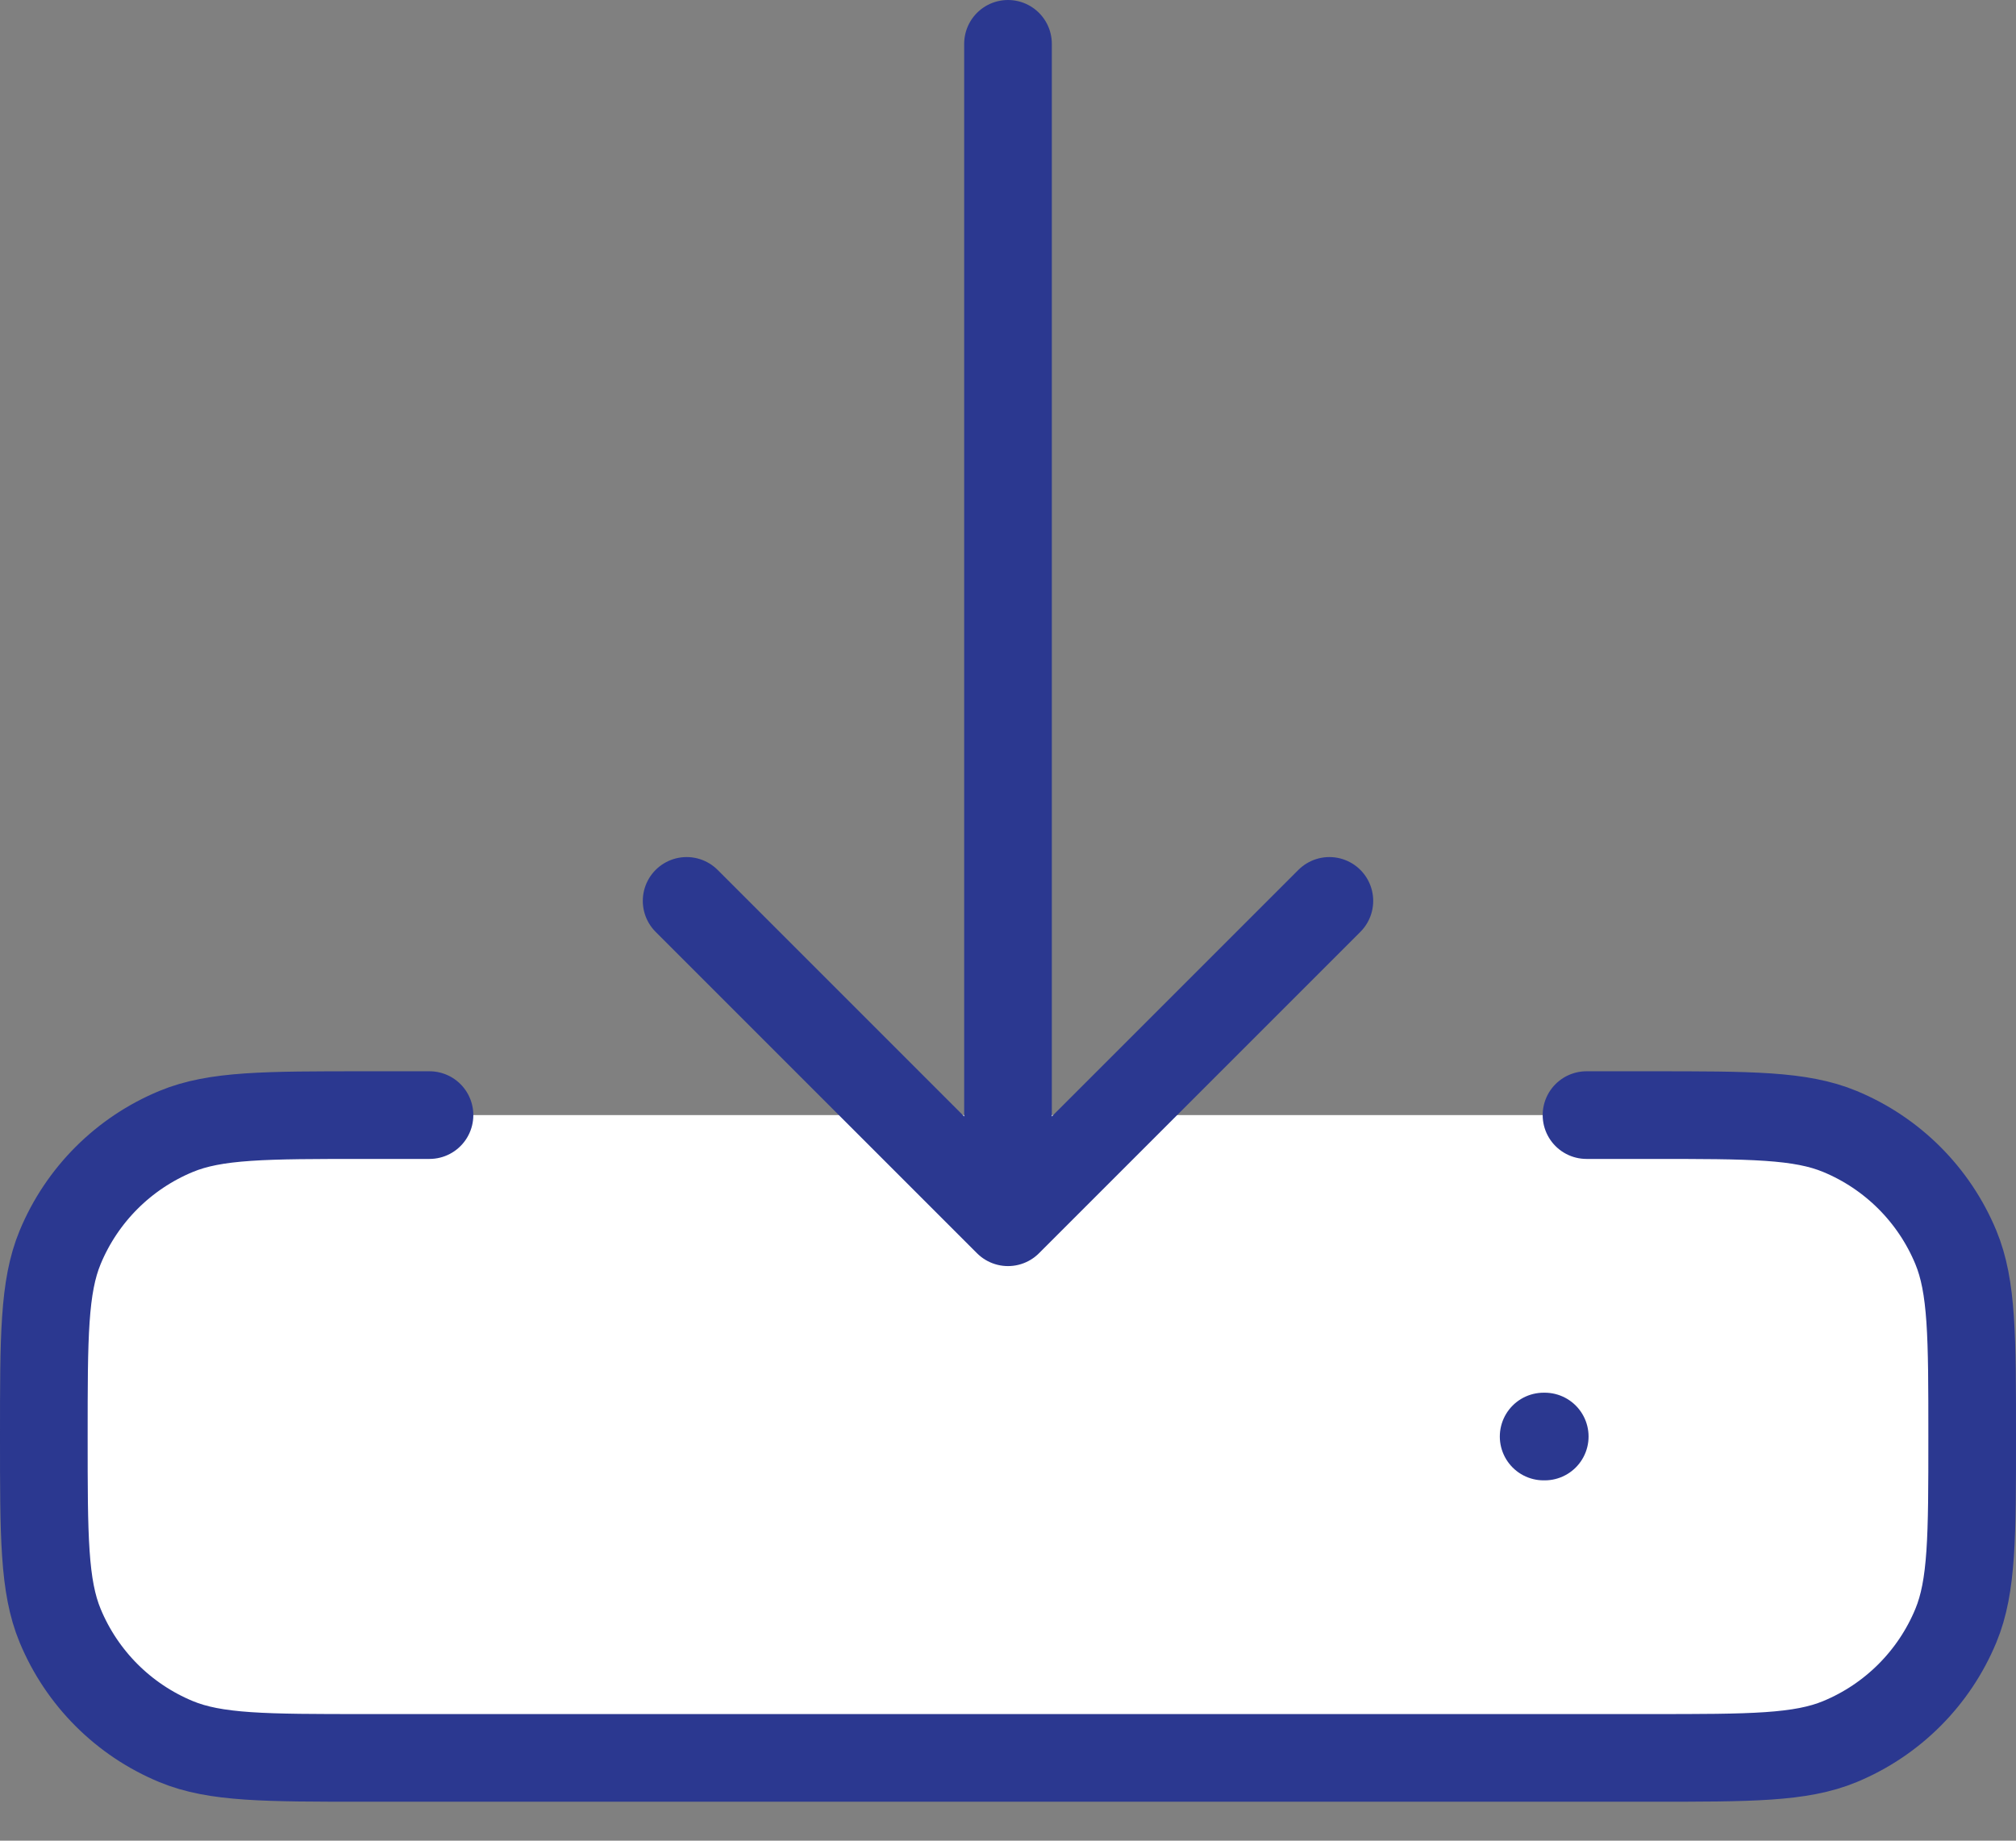
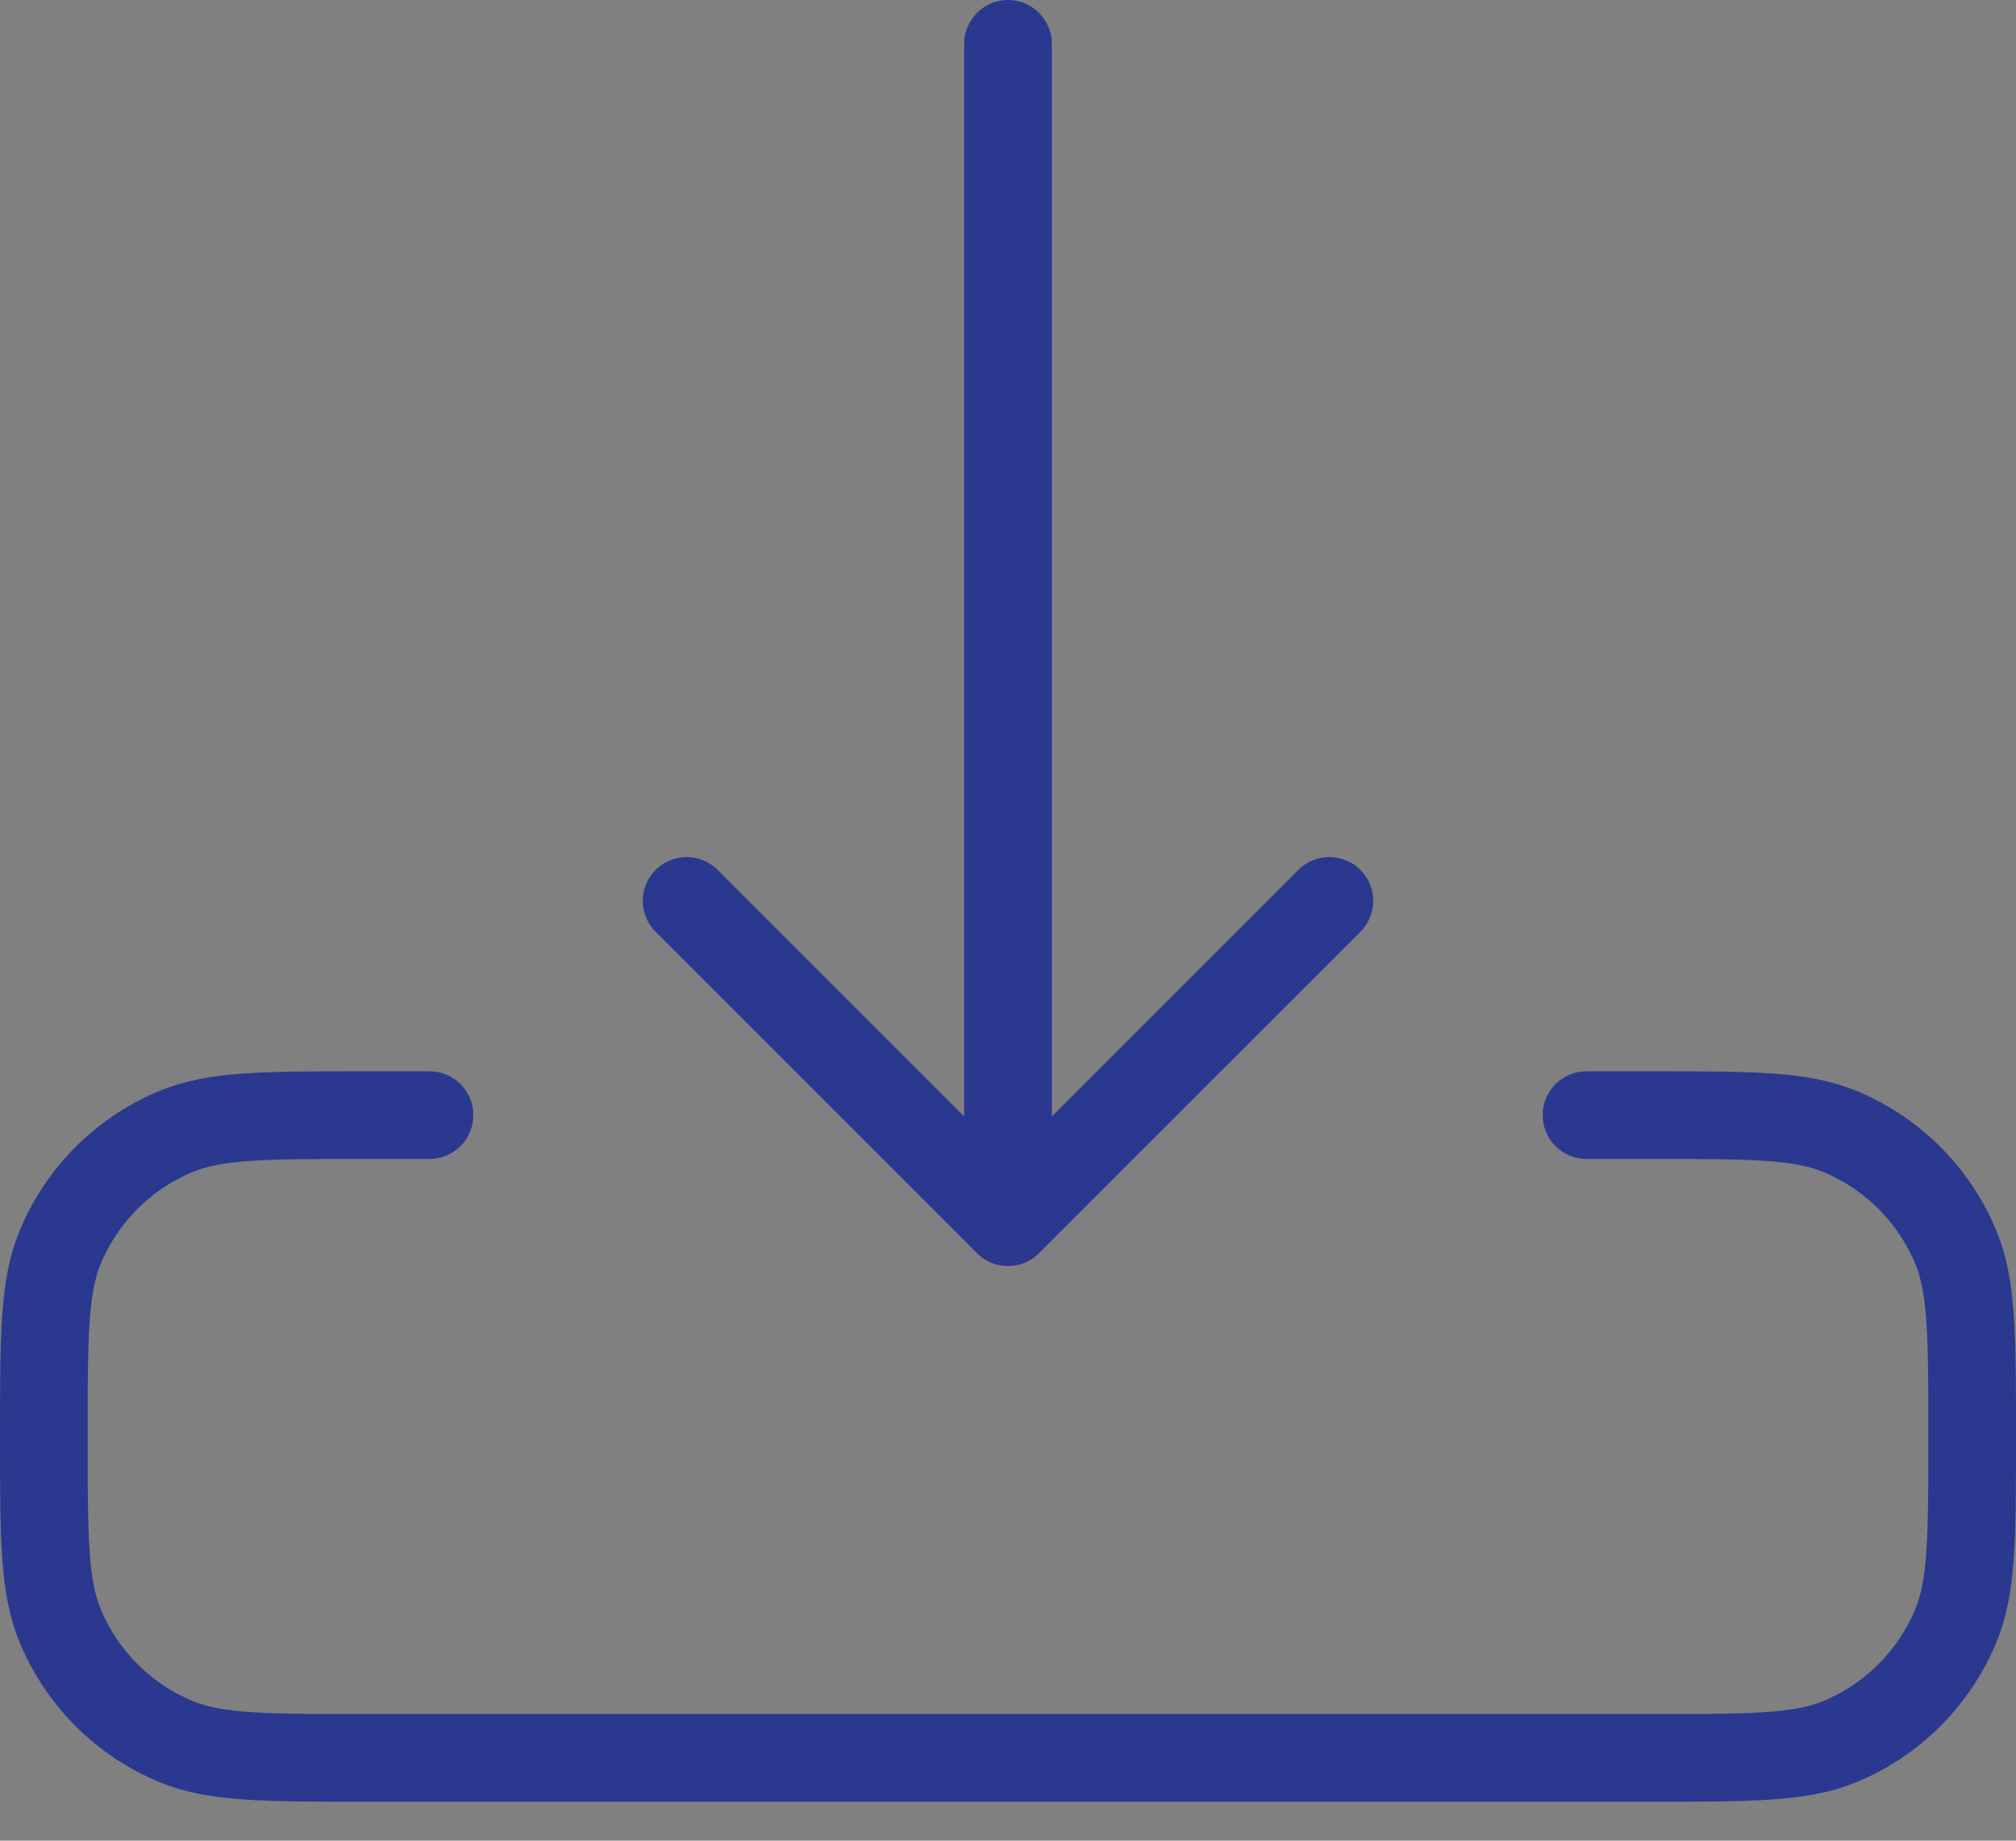
<svg xmlns="http://www.w3.org/2000/svg" width="46" height="42" viewBox="0 0 46 42" fill="none">
  <rect x="0" y="0" width="46" height="42" fill="#808080" stroke="none" />
-   <path d="M35.222 32.778H35.247H35.222ZM36.2 25.444H37.667C39.945 25.444 41.084 25.444 41.982 25.817C43.18 26.313 44.132 27.265 44.628 28.462C45 29.361 45 30.5 45 32.778C45 35.056 45 36.195 44.628 37.093C44.132 38.291 43.18 39.243 41.982 39.739C41.084 40.111 39.945 40.111 37.667 40.111H8.333C6.055 40.111 4.916 40.111 4.018 39.739C2.82 39.243 1.868 38.291 1.372 37.093C1 36.195 1 35.056 1 32.778C1 30.5 1 29.361 1.372 28.462C1.868 27.265 2.82 26.313 4.018 25.817C4.916 25.444 6.055 25.444 8.333 25.444H9.8M23 27.889V1V27.889ZM23 27.889L15.667 20.556L23 27.889ZM23 27.889L30.333 20.556L23 27.889Z" fill="white" />
-   <path d="M35.222 32.778H35.247M36.2 25.444H37.667C39.945 25.444 41.084 25.444 41.982 25.817C43.18 26.313 44.132 27.265 44.628 28.462C45 29.361 45 30.5 45 32.778C45 35.056 45 36.195 44.628 37.093C44.132 38.291 43.18 39.243 41.982 39.739C41.084 40.111 39.945 40.111 37.667 40.111H8.333C6.055 40.111 4.916 40.111 4.018 39.739C2.82 39.243 1.868 38.291 1.372 37.093C1 36.195 1 35.056 1 32.778C1 30.5 1 29.361 1.372 28.462C1.868 27.265 2.82 26.313 4.018 25.817C4.916 25.444 6.055 25.444 8.333 25.444H9.8M23 27.889V1M23 27.889L15.667 20.556M23 27.889L30.333 20.556" stroke="#2B3890" stroke-width="2" stroke-linecap="round" stroke-linejoin="round" />
+   <path d="M35.222 32.778M36.2 25.444H37.667C39.945 25.444 41.084 25.444 41.982 25.817C43.18 26.313 44.132 27.265 44.628 28.462C45 29.361 45 30.5 45 32.778C45 35.056 45 36.195 44.628 37.093C44.132 38.291 43.18 39.243 41.982 39.739C41.084 40.111 39.945 40.111 37.667 40.111H8.333C6.055 40.111 4.916 40.111 4.018 39.739C2.82 39.243 1.868 38.291 1.372 37.093C1 36.195 1 35.056 1 32.778C1 30.5 1 29.361 1.372 28.462C1.868 27.265 2.82 26.313 4.018 25.817C4.916 25.444 6.055 25.444 8.333 25.444H9.8M23 27.889V1M23 27.889L15.667 20.556M23 27.889L30.333 20.556" stroke="#2B3890" stroke-width="2" stroke-linecap="round" stroke-linejoin="round" />
</svg>